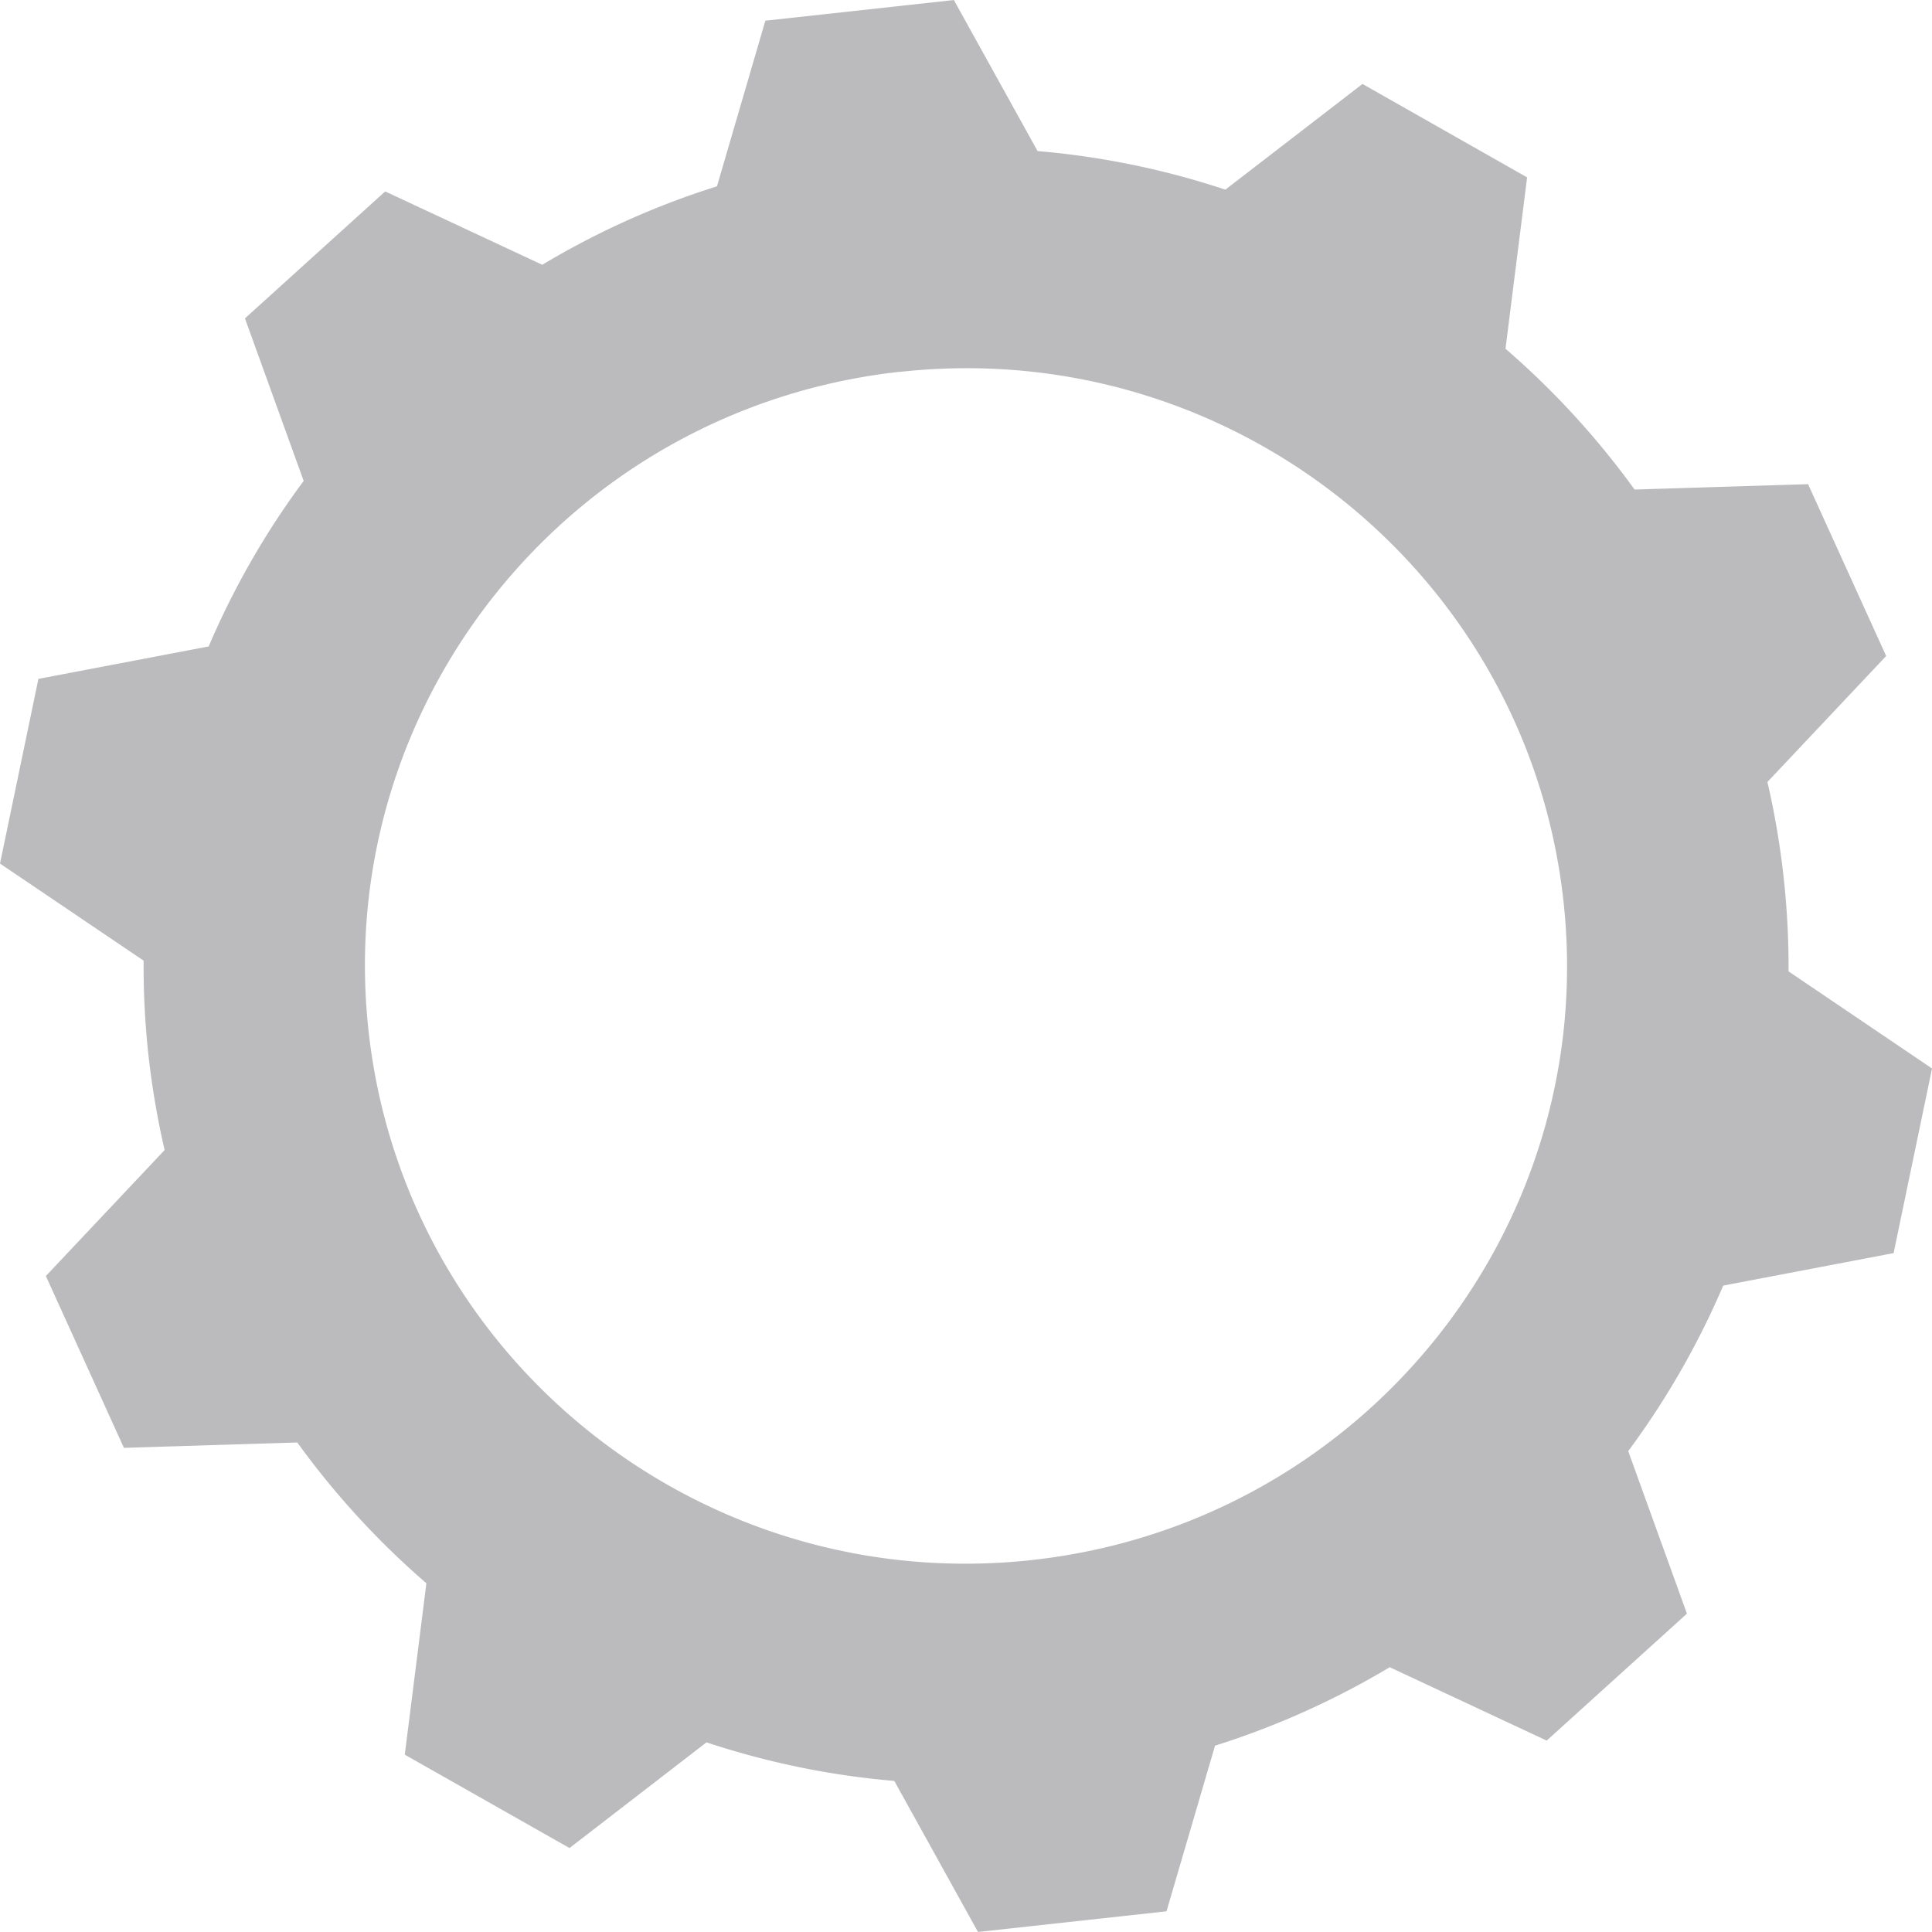
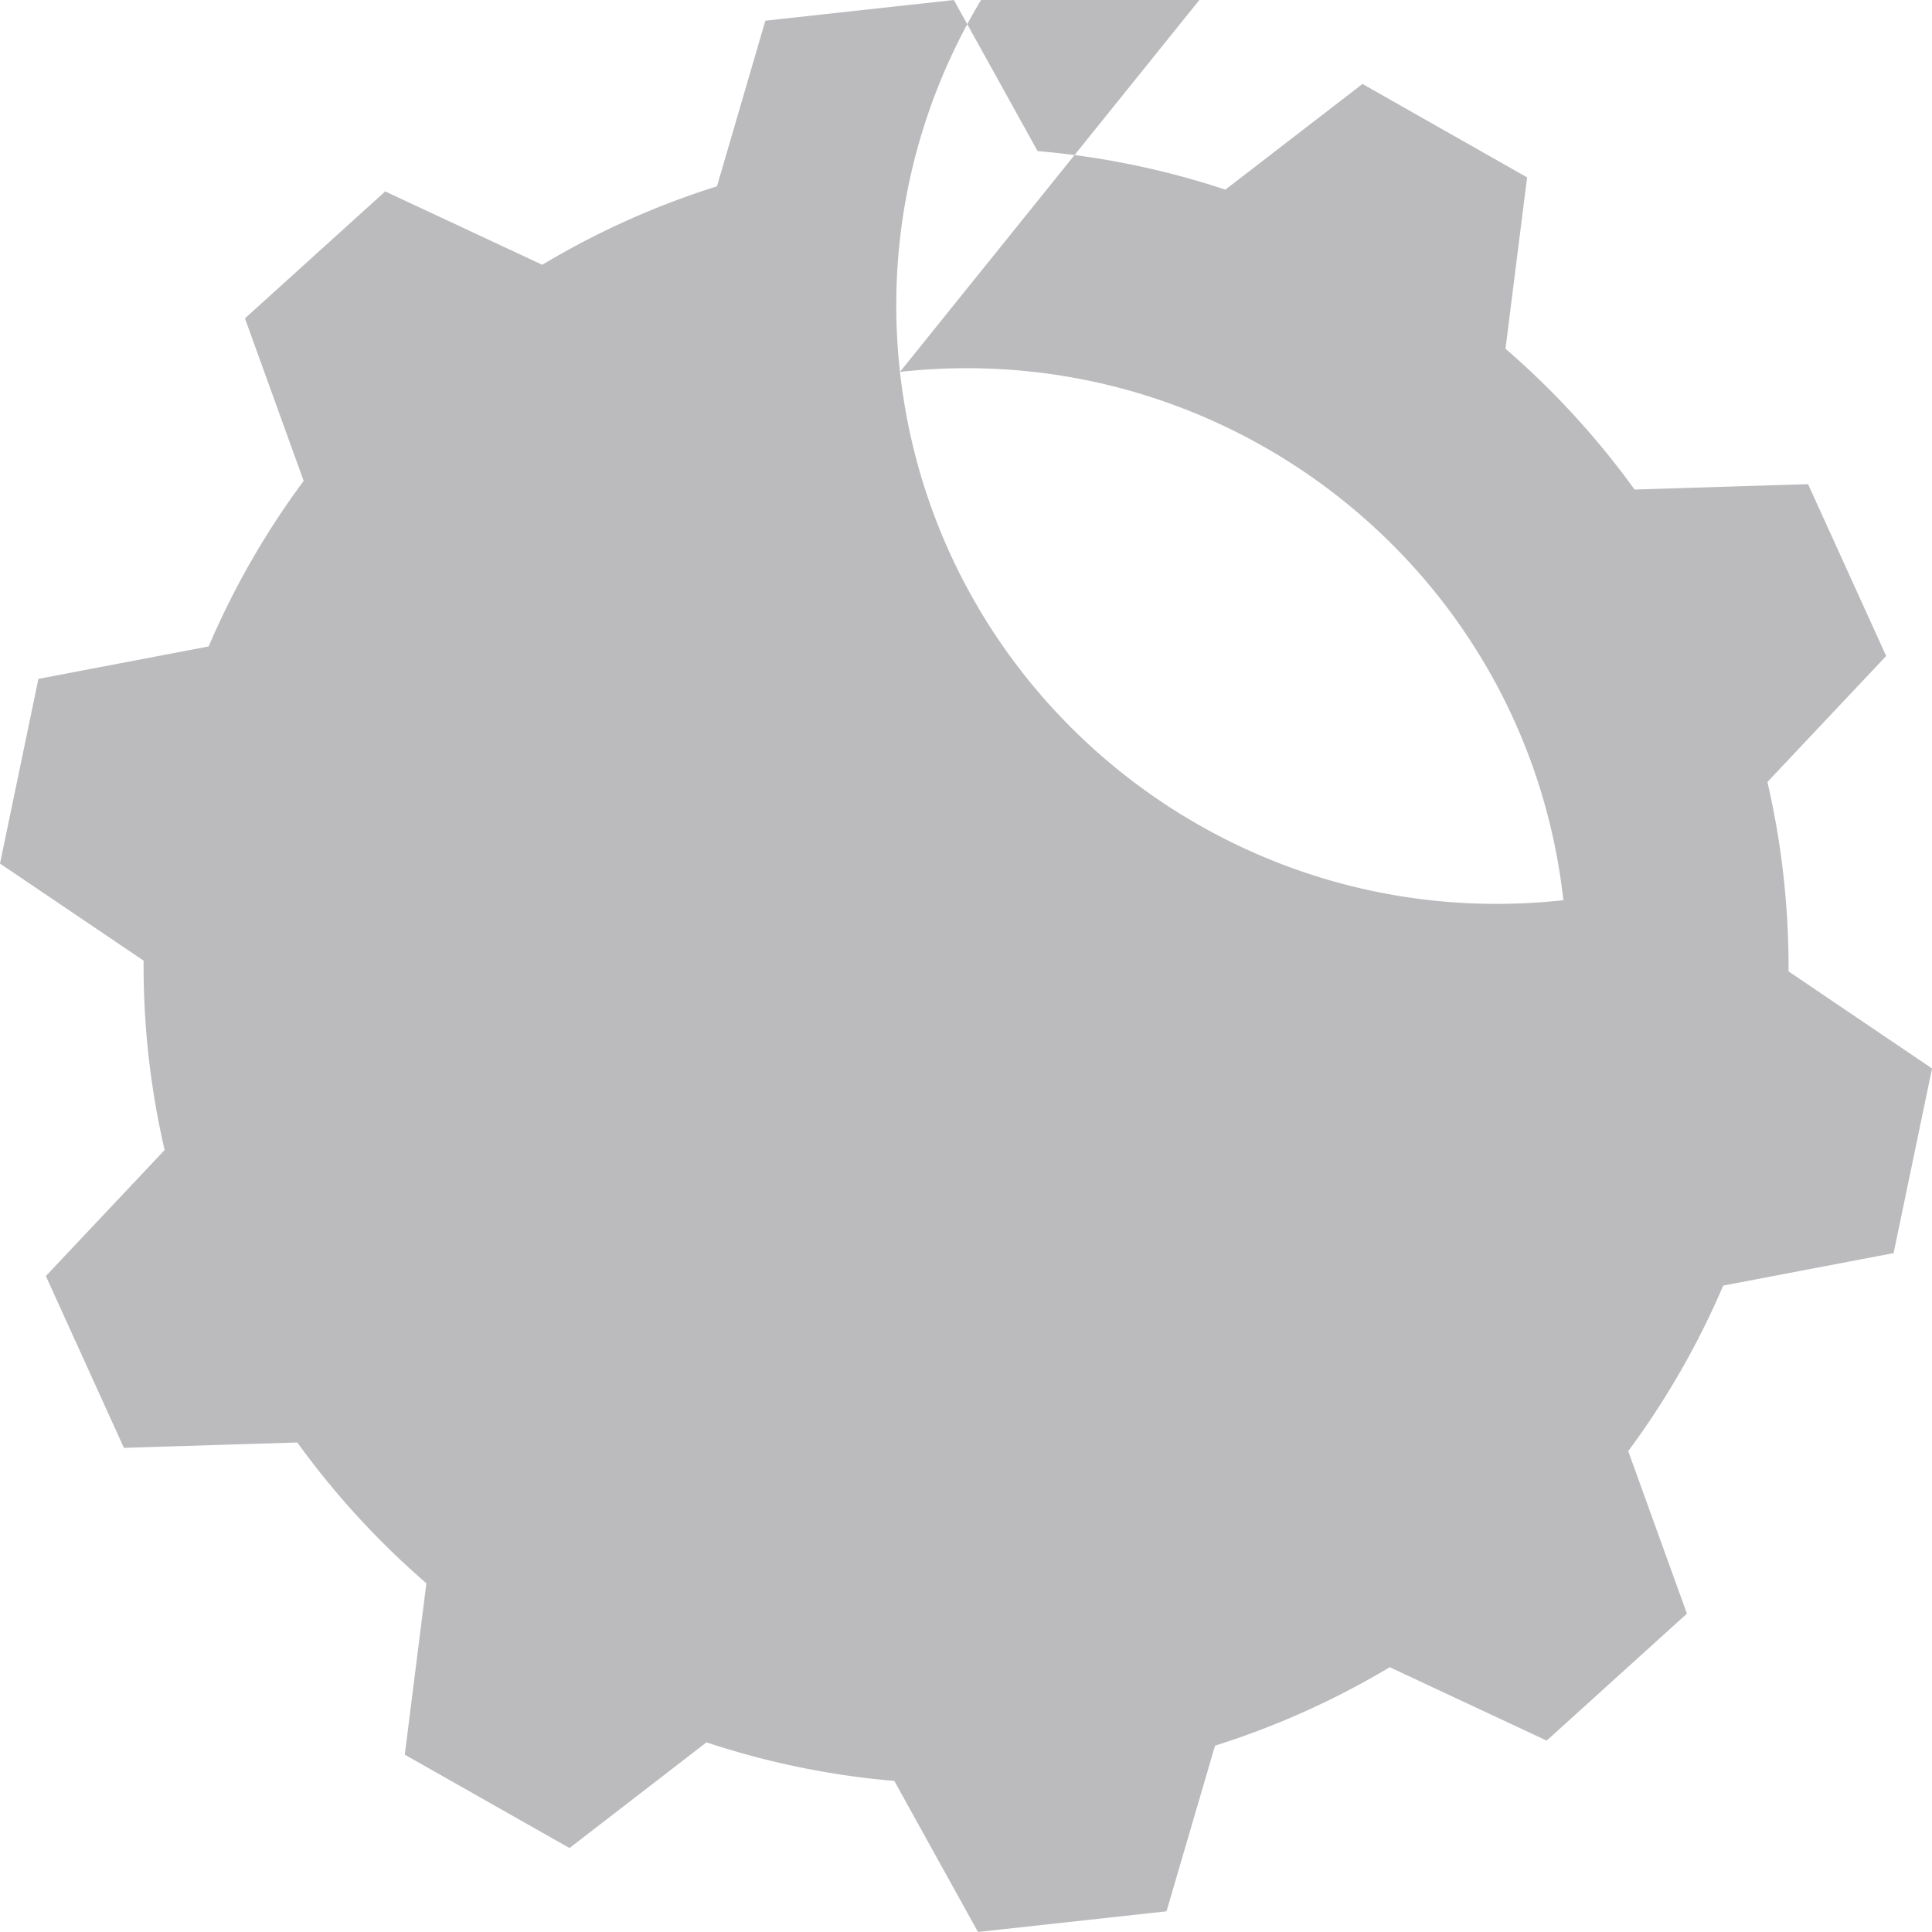
<svg xmlns="http://www.w3.org/2000/svg" width="282.676" height="282.68" viewBox="0 0 282.676 282.68">
-   <path id="rueda2" d="M5.622 175.577.0 202.608l21.012 14.206a120.367 120.367.0 00.72 13.943 121.761 121.761.0 002.354 13.769L6.711 262.96l11.42 25.14 25.369-.786a120.494 120.494.0 0018.886 20.6l-3.162 25.074 24.1 13.664 20.046-15.464a119.333 119.333.0 0027.477 5.644l12.245 22.1 27.582-3.023 7.1-24.235a120.35 120.35.0 0025.562-11.48L226.3 330.931l20.52-18.574-8.591-23.781a119.591 119.591.0 0013.9-24.218l24.93-4.753 5.622-27.013-20.994-14.206a119.975 119.975.0 00-3.092-27.712l17.375-18.434-11.425-25.14-25.386.786a120.5 120.5.0 00-18.886-20.6l3.162-25.074-24.086-13.668-20.063 15.464a119.149 119.149.0 00-27.477-5.644l-12.245-22.1-27.582 3.023-7.08 24.235A119.1 119.1.0 0079.339 115l-22.98-10.731L35.84 122.843l8.591 23.781a118.765 118.765.0 00-13.9 24.218L5.587 175.595zm126.053-44.906c48.278-5.312 91.725 29.3 97.065 77.3S199.278 299.2 151 304.511c-48.26 5.312-91.725-29.3-97.065-77.318-5.341-48 29.462-91.227 77.74-96.539z" transform="translate(0 -76.26)" fill="#bbbabd" fill-rule="evenodd" />
+   <path id="rueda2" d="M5.622 175.577.0 202.608l21.012 14.206a120.367 120.367.0 00.72 13.943 121.761 121.761.0 002.354 13.769L6.711 262.96l11.42 25.14 25.369-.786a120.494 120.494.0 0018.886 20.6l-3.162 25.074 24.1 13.664 20.046-15.464a119.333 119.333.0 0027.477 5.644l12.245 22.1 27.582-3.023 7.1-24.235a120.35 120.35.0 0025.562-11.48L226.3 330.931l20.52-18.574-8.591-23.781a119.591 119.591.0 0013.9-24.218l24.93-4.753 5.622-27.013-20.994-14.206a119.975 119.975.0 00-3.092-27.712l17.375-18.434-11.425-25.14-25.386.786a120.5 120.5.0 00-18.886-20.6l3.162-25.074-24.086-13.668-20.063 15.464a119.149 119.149.0 00-27.477-5.644l-12.245-22.1-27.582 3.023-7.08 24.235A119.1 119.1.0 0079.339 115l-22.98-10.731L35.84 122.843l8.591 23.781a118.765 118.765.0 00-13.9 24.218L5.587 175.595zm126.053-44.906c48.278-5.312 91.725 29.3 97.065 77.3c-48.26 5.312-91.725-29.3-97.065-77.318-5.341-48 29.462-91.227 77.74-96.539z" transform="translate(0 -76.26)" fill="#bbbabd" fill-rule="evenodd" />
</svg>